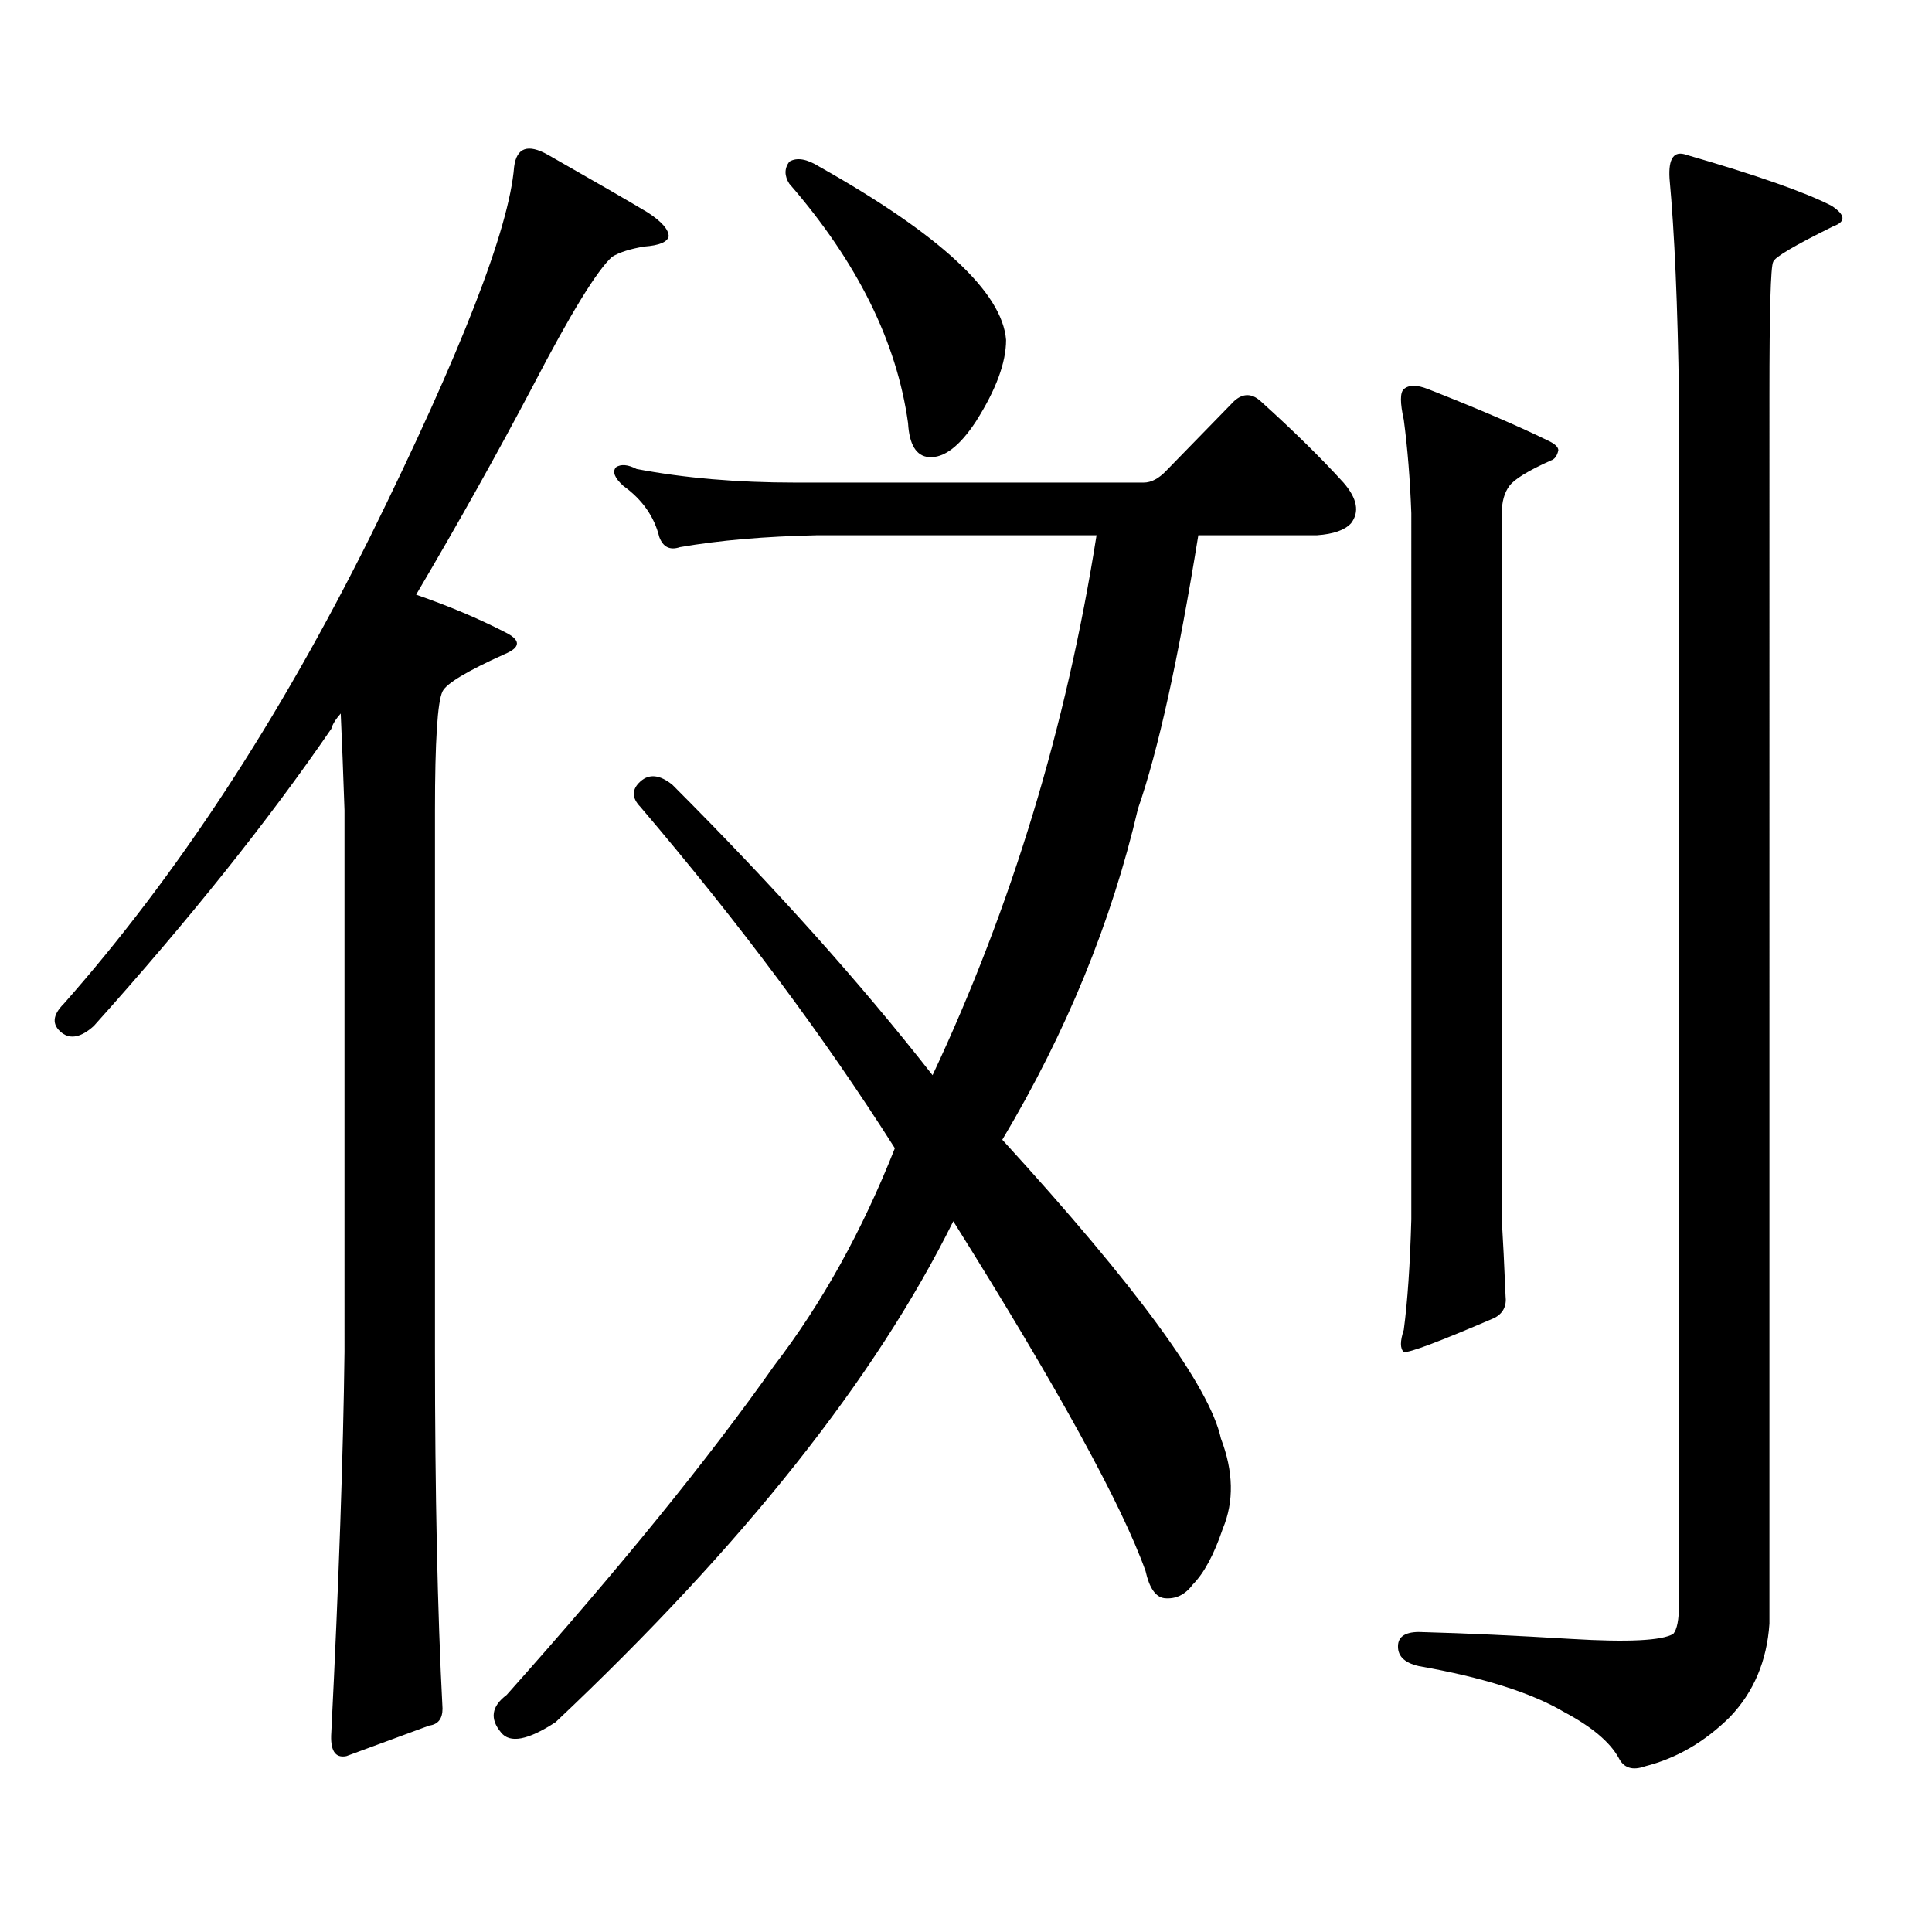
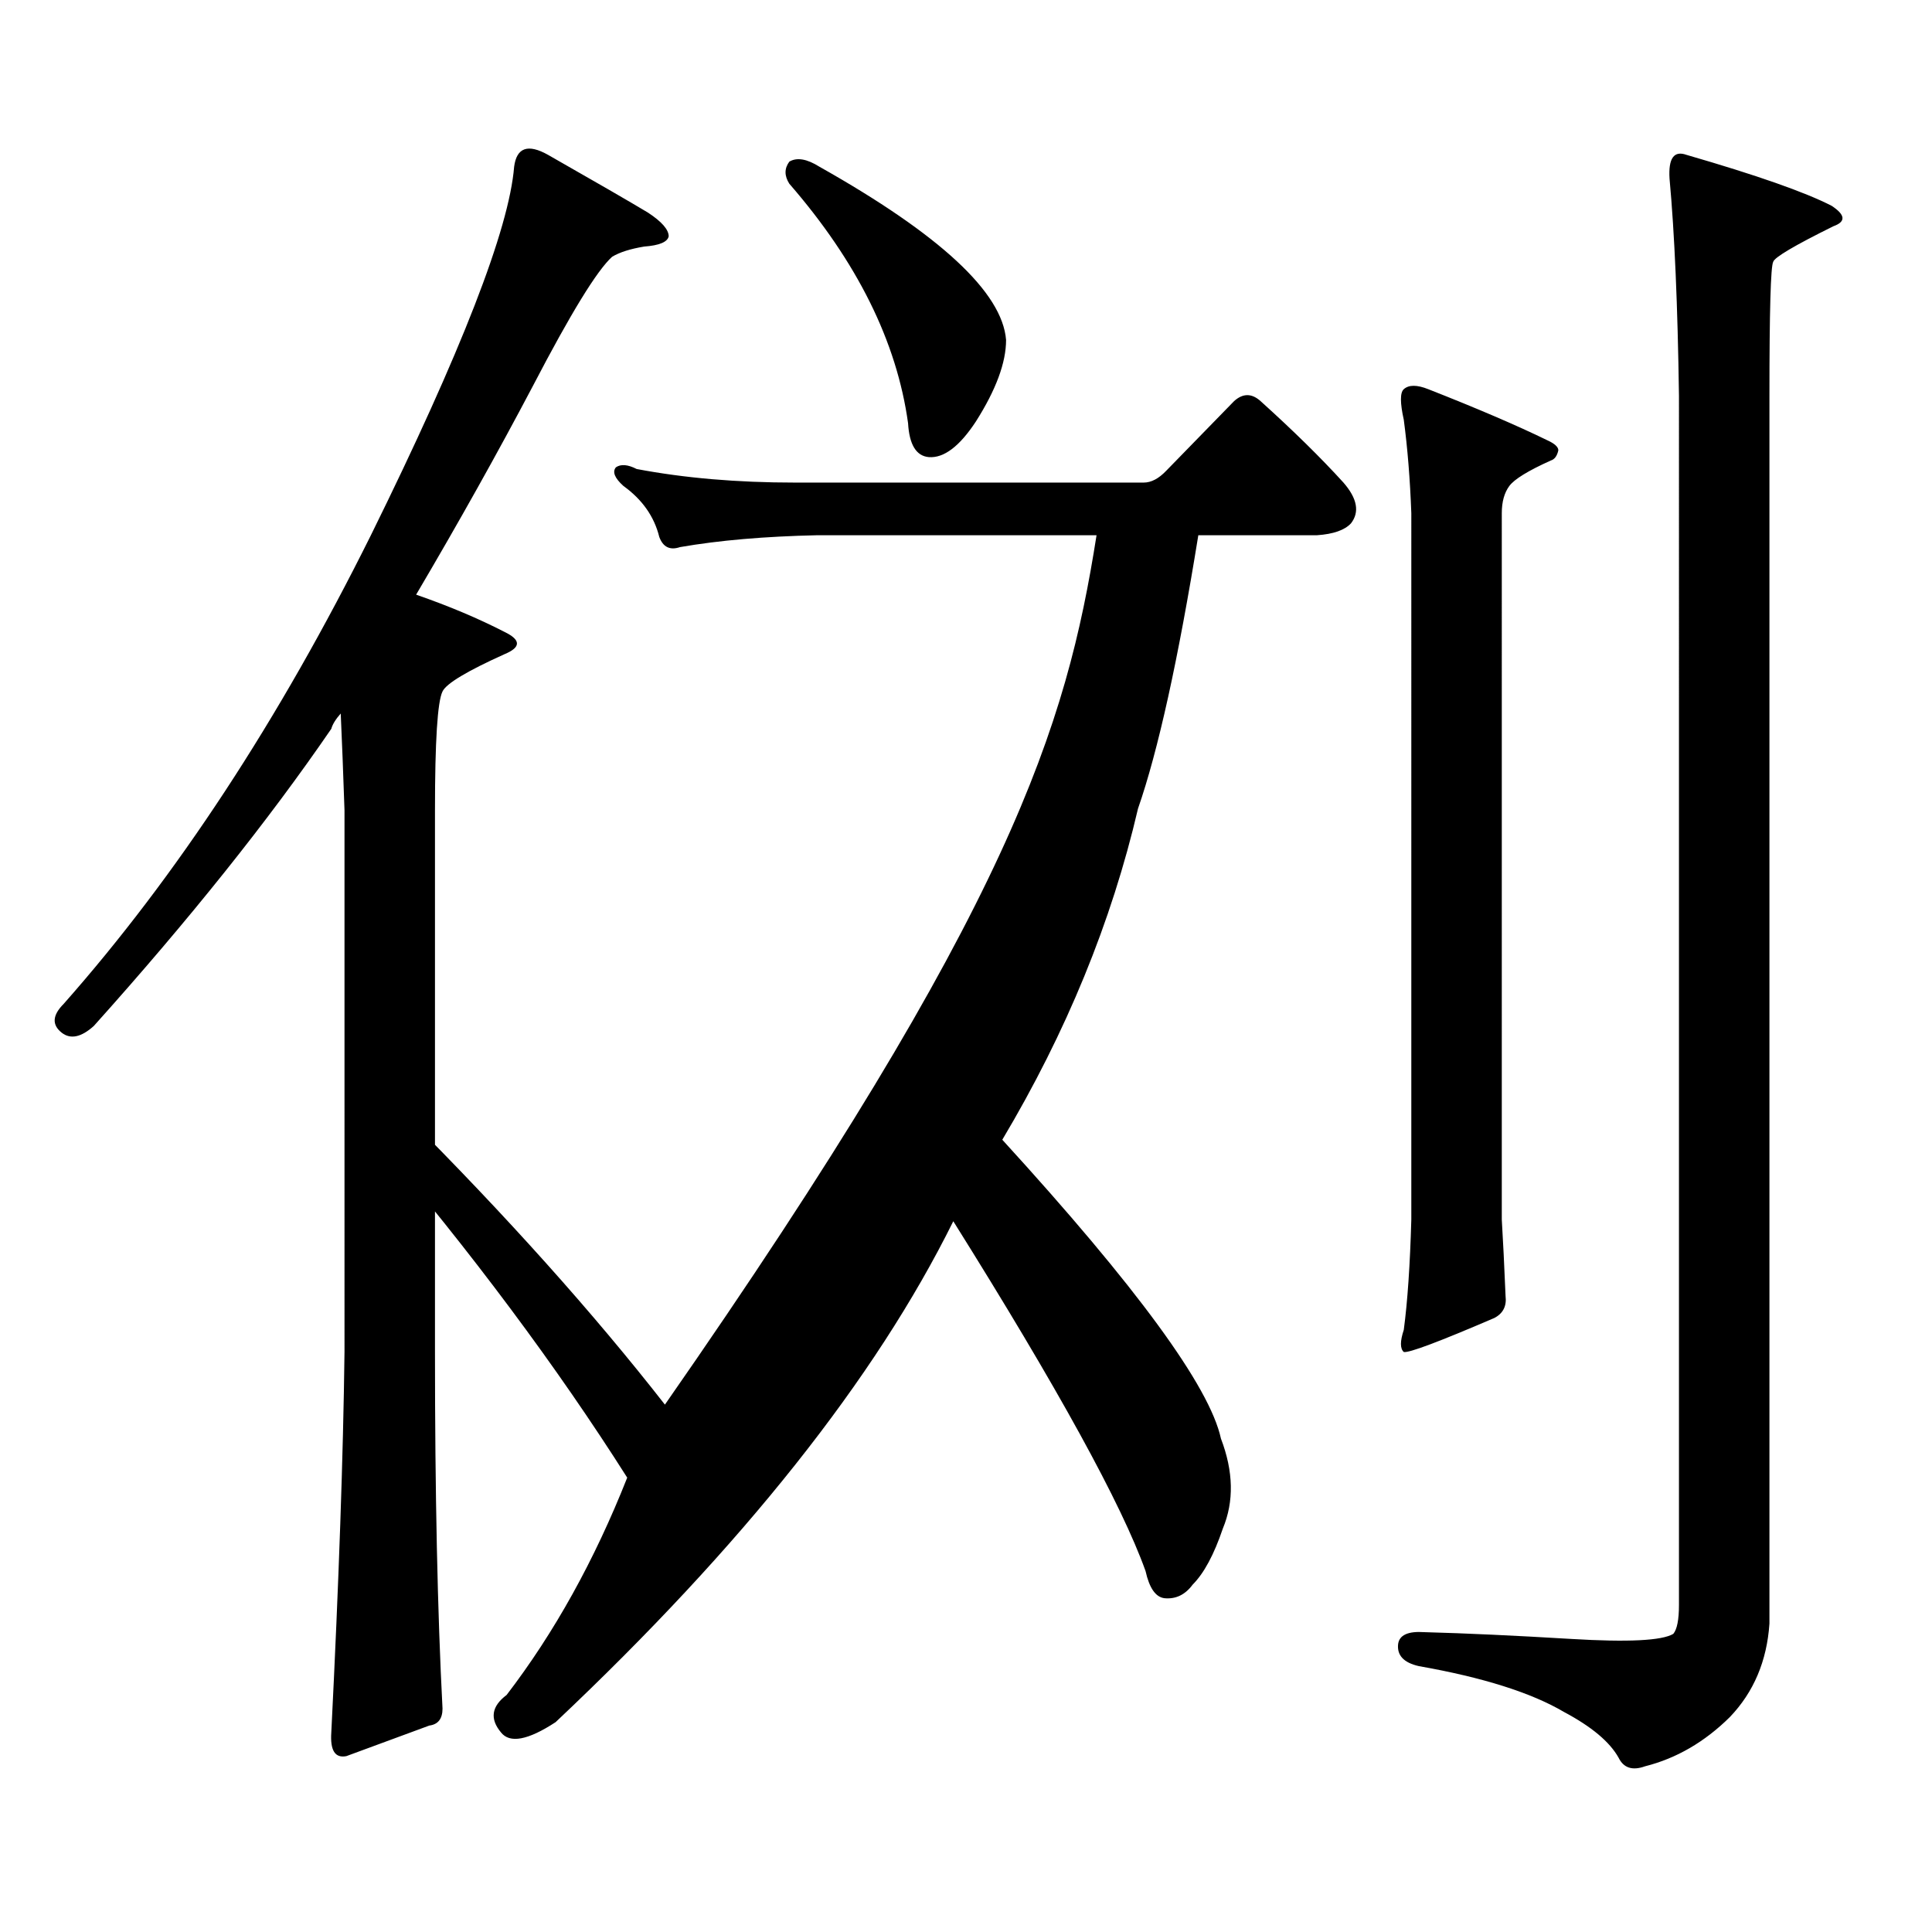
<svg xmlns="http://www.w3.org/2000/svg" version="1.1" id="图层_1" x="0px" y="0px" width="1000px" height="1000px" viewBox="0 0 1000 1000" enable-background="new 0 0 1000 1000" xml:space="preserve">
-   <path d="M266.115,86.309c1.296-9.957,7.149-12.003,17.561-6.152c24.71,14.063,41.95,24.032,51.706,29.883  c7.149,4.696,10.731,8.789,10.731,12.305c-0.655,2.938-4.878,4.696-12.683,5.273c-7.164,1.181-12.683,2.938-16.585,5.273  c-7.805,7.031-21.463,29.306-40.975,66.797c-18.216,34.579-38.383,70.614-60.486,108.105c16.905,5.863,32.194,12.305,45.853,19.336  c8.445,4.105,8.445,7.91,0,11.426c-19.512,8.789-30.243,15.243-32.194,19.336c-2.606,5.273-3.902,25.79-3.902,61.523v280.371  c0,73.237,1.296,134.761,3.902,184.57c0,5.273-2.286,8.198-6.829,8.789l-42.926,15.82c-5.854,1.167-8.46-2.939-7.805-12.305  c3.902-77.935,6.174-143.551,6.829-196.875V419.414c-0.655-19.336-1.311-36.035-1.951-50.098c-2.606,2.938-4.237,5.575-4.878,7.91  c-32.529,47.461-73.504,98.739-122.924,153.809c-6.509,5.863-12.042,7.031-16.585,3.516c-5.213-4.093-4.878-9.078,0.976-14.941  c58.535-66.207,111.537-147.066,159.021-242.578C238.799,182.109,263.509,118.539,266.115,86.309z M567.571,277.031H423.185  c-27.316,0.59-51.065,2.637-71.218,6.152c-5.213,1.758-8.78,0-10.731-5.273c-2.606-10.547-8.78-19.336-18.536-26.367  c-4.558-4.093-5.854-7.32-3.902-9.668c2.592-1.758,6.174-1.456,10.731,0.879c24.71,4.696,52.026,7.031,81.949,7.031h180.483  c3.902,0,7.805-2.047,11.707-6.152l35.121-36.035c4.543-4.093,9.101-4.093,13.658,0c16.905,15.243,31.219,29.306,42.926,42.188  c7.149,8.212,8.445,15.243,3.902,21.094c-3.262,3.516-9.115,5.575-17.561,6.152h-61.462  c-10.411,64.462-20.822,111.621-31.219,141.504c-13.658,58.598-37.072,115.727-70.242,171.387  c69.587,76.176,107.314,127.743,113.168,154.688c6.494,17.001,6.829,32.52,0.976,46.582c-4.558,13.472-9.756,23.14-15.609,29.004  c-3.902,5.273-8.78,7.607-14.634,7.031c-4.558-0.591-7.805-5.273-9.756-14.063c-12.362-34.58-45.532-94.922-99.51-181.055  c-40.334,81.449-108.945,167.871-205.849,259.277c-14.313,9.365-23.749,11.123-28.292,5.273c-5.854-7.031-4.878-13.486,2.927-19.336  c58.535-65.63,104.708-122.457,138.533-170.508c24.71-32.218,45.518-69.723,62.438-112.5  c-36.432-57.418-80.333-116.305-131.704-176.66c-4.558-4.684-4.558-9.078,0-13.184c4.543-4.093,10.076-3.516,16.585,1.758  c52.682,52.734,97.559,102.832,134.631,150.293C523.67,469.223,551.962,376.059,567.571,277.031z M408.551,83.672  c3.902-2.335,9.101-1.456,15.609,2.637c62.438,35.156,94.632,65.039,96.583,89.648c0,11.728-5.213,25.79-15.609,42.188  c-8.46,12.895-16.585,19.047-24.39,18.457c-6.509-0.577-10.091-6.441-10.731-17.578c-5.854-42.188-26.341-83.496-61.462-123.926  C405.944,91.005,405.944,87.188,408.551,83.672z M895.368,888.75c-13.018,12.881-27.651,21.382-43.901,25.488  c-6.509,2.334-11.066,0.879-13.658-4.395c-4.558-8.213-13.993-16.123-28.292-23.73c-16.92-9.971-41.95-17.881-75.12-23.73  c-7.805-1.758-11.387-5.576-10.731-11.426c0.641-4.697,5.198-6.743,13.658-6.152c21.463,0.576,46.828,1.758,76.096,3.516  s46.828,0.879,52.682-2.637c1.951-2.349,2.927-7.334,2.927-14.941V204.961c-0.655-46.871-2.286-84.375-4.878-112.5  c-0.655-10.547,2.271-14.64,8.78-12.305c36.417,10.547,61.462,19.336,75.12,26.367c7.149,4.696,7.47,8.212,0.976,10.547  c-20.167,9.97-30.578,16.122-31.219,18.457c-1.311,2.348-1.951,25.488-1.951,69.434V840.41  C914.545,859.746,907.716,875.854,895.368,888.75z M726.592,201.445c2.592-2.335,6.829-2.335,12.683,0  c25.365,9.97,45.853,18.759,61.462,26.367c3.902,1.758,5.854,3.516,5.854,5.273c-0.655,2.938-1.951,4.696-3.902,5.273  c-11.707,5.273-18.871,9.668-21.463,13.184c-2.606,3.516-3.902,8.212-3.902,14.063V631.23c0.641,10.547,1.296,23.73,1.951,39.551  c0.641,5.273-1.311,9.091-5.854,11.426c-28.627,12.305-44.236,18.168-46.828,17.578c-1.951-1.758-1.951-5.563,0-11.426  c1.951-14.64,3.247-33.688,3.902-57.129V265.605c-0.655-17.578-1.951-33.688-3.902-48.34  C724.641,208.477,724.641,203.203,726.592,201.445z" />
+   <path d="M266.115,86.309c1.296-9.957,7.149-12.003,17.561-6.152c24.71,14.063,41.95,24.032,51.706,29.883  c7.149,4.696,10.731,8.789,10.731,12.305c-0.655,2.938-4.878,4.696-12.683,5.273c-7.164,1.181-12.683,2.938-16.585,5.273  c-7.805,7.031-21.463,29.306-40.975,66.797c-18.216,34.579-38.383,70.614-60.486,108.105c16.905,5.863,32.194,12.305,45.853,19.336  c8.445,4.105,8.445,7.91,0,11.426c-19.512,8.789-30.243,15.243-32.194,19.336c-2.606,5.273-3.902,25.79-3.902,61.523v280.371  c0,73.237,1.296,134.761,3.902,184.57c0,5.273-2.286,8.198-6.829,8.789l-42.926,15.82c-5.854,1.167-8.46-2.939-7.805-12.305  c3.902-77.935,6.174-143.551,6.829-196.875V419.414c-0.655-19.336-1.311-36.035-1.951-50.098c-2.606,2.938-4.237,5.575-4.878,7.91  c-32.529,47.461-73.504,98.739-122.924,153.809c-6.509,5.863-12.042,7.031-16.585,3.516c-5.213-4.093-4.878-9.078,0.976-14.941  c58.535-66.207,111.537-147.066,159.021-242.578C238.799,182.109,263.509,118.539,266.115,86.309z M567.571,277.031H423.185  c-27.316,0.59-51.065,2.637-71.218,6.152c-5.213,1.758-8.78,0-10.731-5.273c-2.606-10.547-8.78-19.336-18.536-26.367  c-4.558-4.093-5.854-7.32-3.902-9.668c2.592-1.758,6.174-1.456,10.731,0.879c24.71,4.696,52.026,7.031,81.949,7.031h180.483  c3.902,0,7.805-2.047,11.707-6.152l35.121-36.035c4.543-4.093,9.101-4.093,13.658,0c16.905,15.243,31.219,29.306,42.926,42.188  c7.149,8.212,8.445,15.243,3.902,21.094c-3.262,3.516-9.115,5.575-17.561,6.152h-61.462  c-10.411,64.462-20.822,111.621-31.219,141.504c-13.658,58.598-37.072,115.727-70.242,171.387  c69.587,76.176,107.314,127.743,113.168,154.688c6.494,17.001,6.829,32.52,0.976,46.582c-4.558,13.472-9.756,23.14-15.609,29.004  c-3.902,5.273-8.78,7.607-14.634,7.031c-4.558-0.591-7.805-5.273-9.756-14.063c-12.362-34.58-45.532-94.922-99.51-181.055  c-40.334,81.449-108.945,167.871-205.849,259.277c-14.313,9.365-23.749,11.123-28.292,5.273c-5.854-7.031-4.878-13.486,2.927-19.336  c24.71-32.218,45.518-69.723,62.438-112.5  c-36.432-57.418-80.333-116.305-131.704-176.66c-4.558-4.684-4.558-9.078,0-13.184c4.543-4.093,10.076-3.516,16.585,1.758  c52.682,52.734,97.559,102.832,134.631,150.293C523.67,469.223,551.962,376.059,567.571,277.031z M408.551,83.672  c3.902-2.335,9.101-1.456,15.609,2.637c62.438,35.156,94.632,65.039,96.583,89.648c0,11.728-5.213,25.79-15.609,42.188  c-8.46,12.895-16.585,19.047-24.39,18.457c-6.509-0.577-10.091-6.441-10.731-17.578c-5.854-42.188-26.341-83.496-61.462-123.926  C405.944,91.005,405.944,87.188,408.551,83.672z M895.368,888.75c-13.018,12.881-27.651,21.382-43.901,25.488  c-6.509,2.334-11.066,0.879-13.658-4.395c-4.558-8.213-13.993-16.123-28.292-23.73c-16.92-9.971-41.95-17.881-75.12-23.73  c-7.805-1.758-11.387-5.576-10.731-11.426c0.641-4.697,5.198-6.743,13.658-6.152c21.463,0.576,46.828,1.758,76.096,3.516  s46.828,0.879,52.682-2.637c1.951-2.349,2.927-7.334,2.927-14.941V204.961c-0.655-46.871-2.286-84.375-4.878-112.5  c-0.655-10.547,2.271-14.64,8.78-12.305c36.417,10.547,61.462,19.336,75.12,26.367c7.149,4.696,7.47,8.212,0.976,10.547  c-20.167,9.97-30.578,16.122-31.219,18.457c-1.311,2.348-1.951,25.488-1.951,69.434V840.41  C914.545,859.746,907.716,875.854,895.368,888.75z M726.592,201.445c2.592-2.335,6.829-2.335,12.683,0  c25.365,9.97,45.853,18.759,61.462,26.367c3.902,1.758,5.854,3.516,5.854,5.273c-0.655,2.938-1.951,4.696-3.902,5.273  c-11.707,5.273-18.871,9.668-21.463,13.184c-2.606,3.516-3.902,8.212-3.902,14.063V631.23c0.641,10.547,1.296,23.73,1.951,39.551  c0.641,5.273-1.311,9.091-5.854,11.426c-28.627,12.305-44.236,18.168-46.828,17.578c-1.951-1.758-1.951-5.563,0-11.426  c1.951-14.64,3.247-33.688,3.902-57.129V265.605c-0.655-17.578-1.951-33.688-3.902-48.34  C724.641,208.477,724.641,203.203,726.592,201.445z" />
</svg>